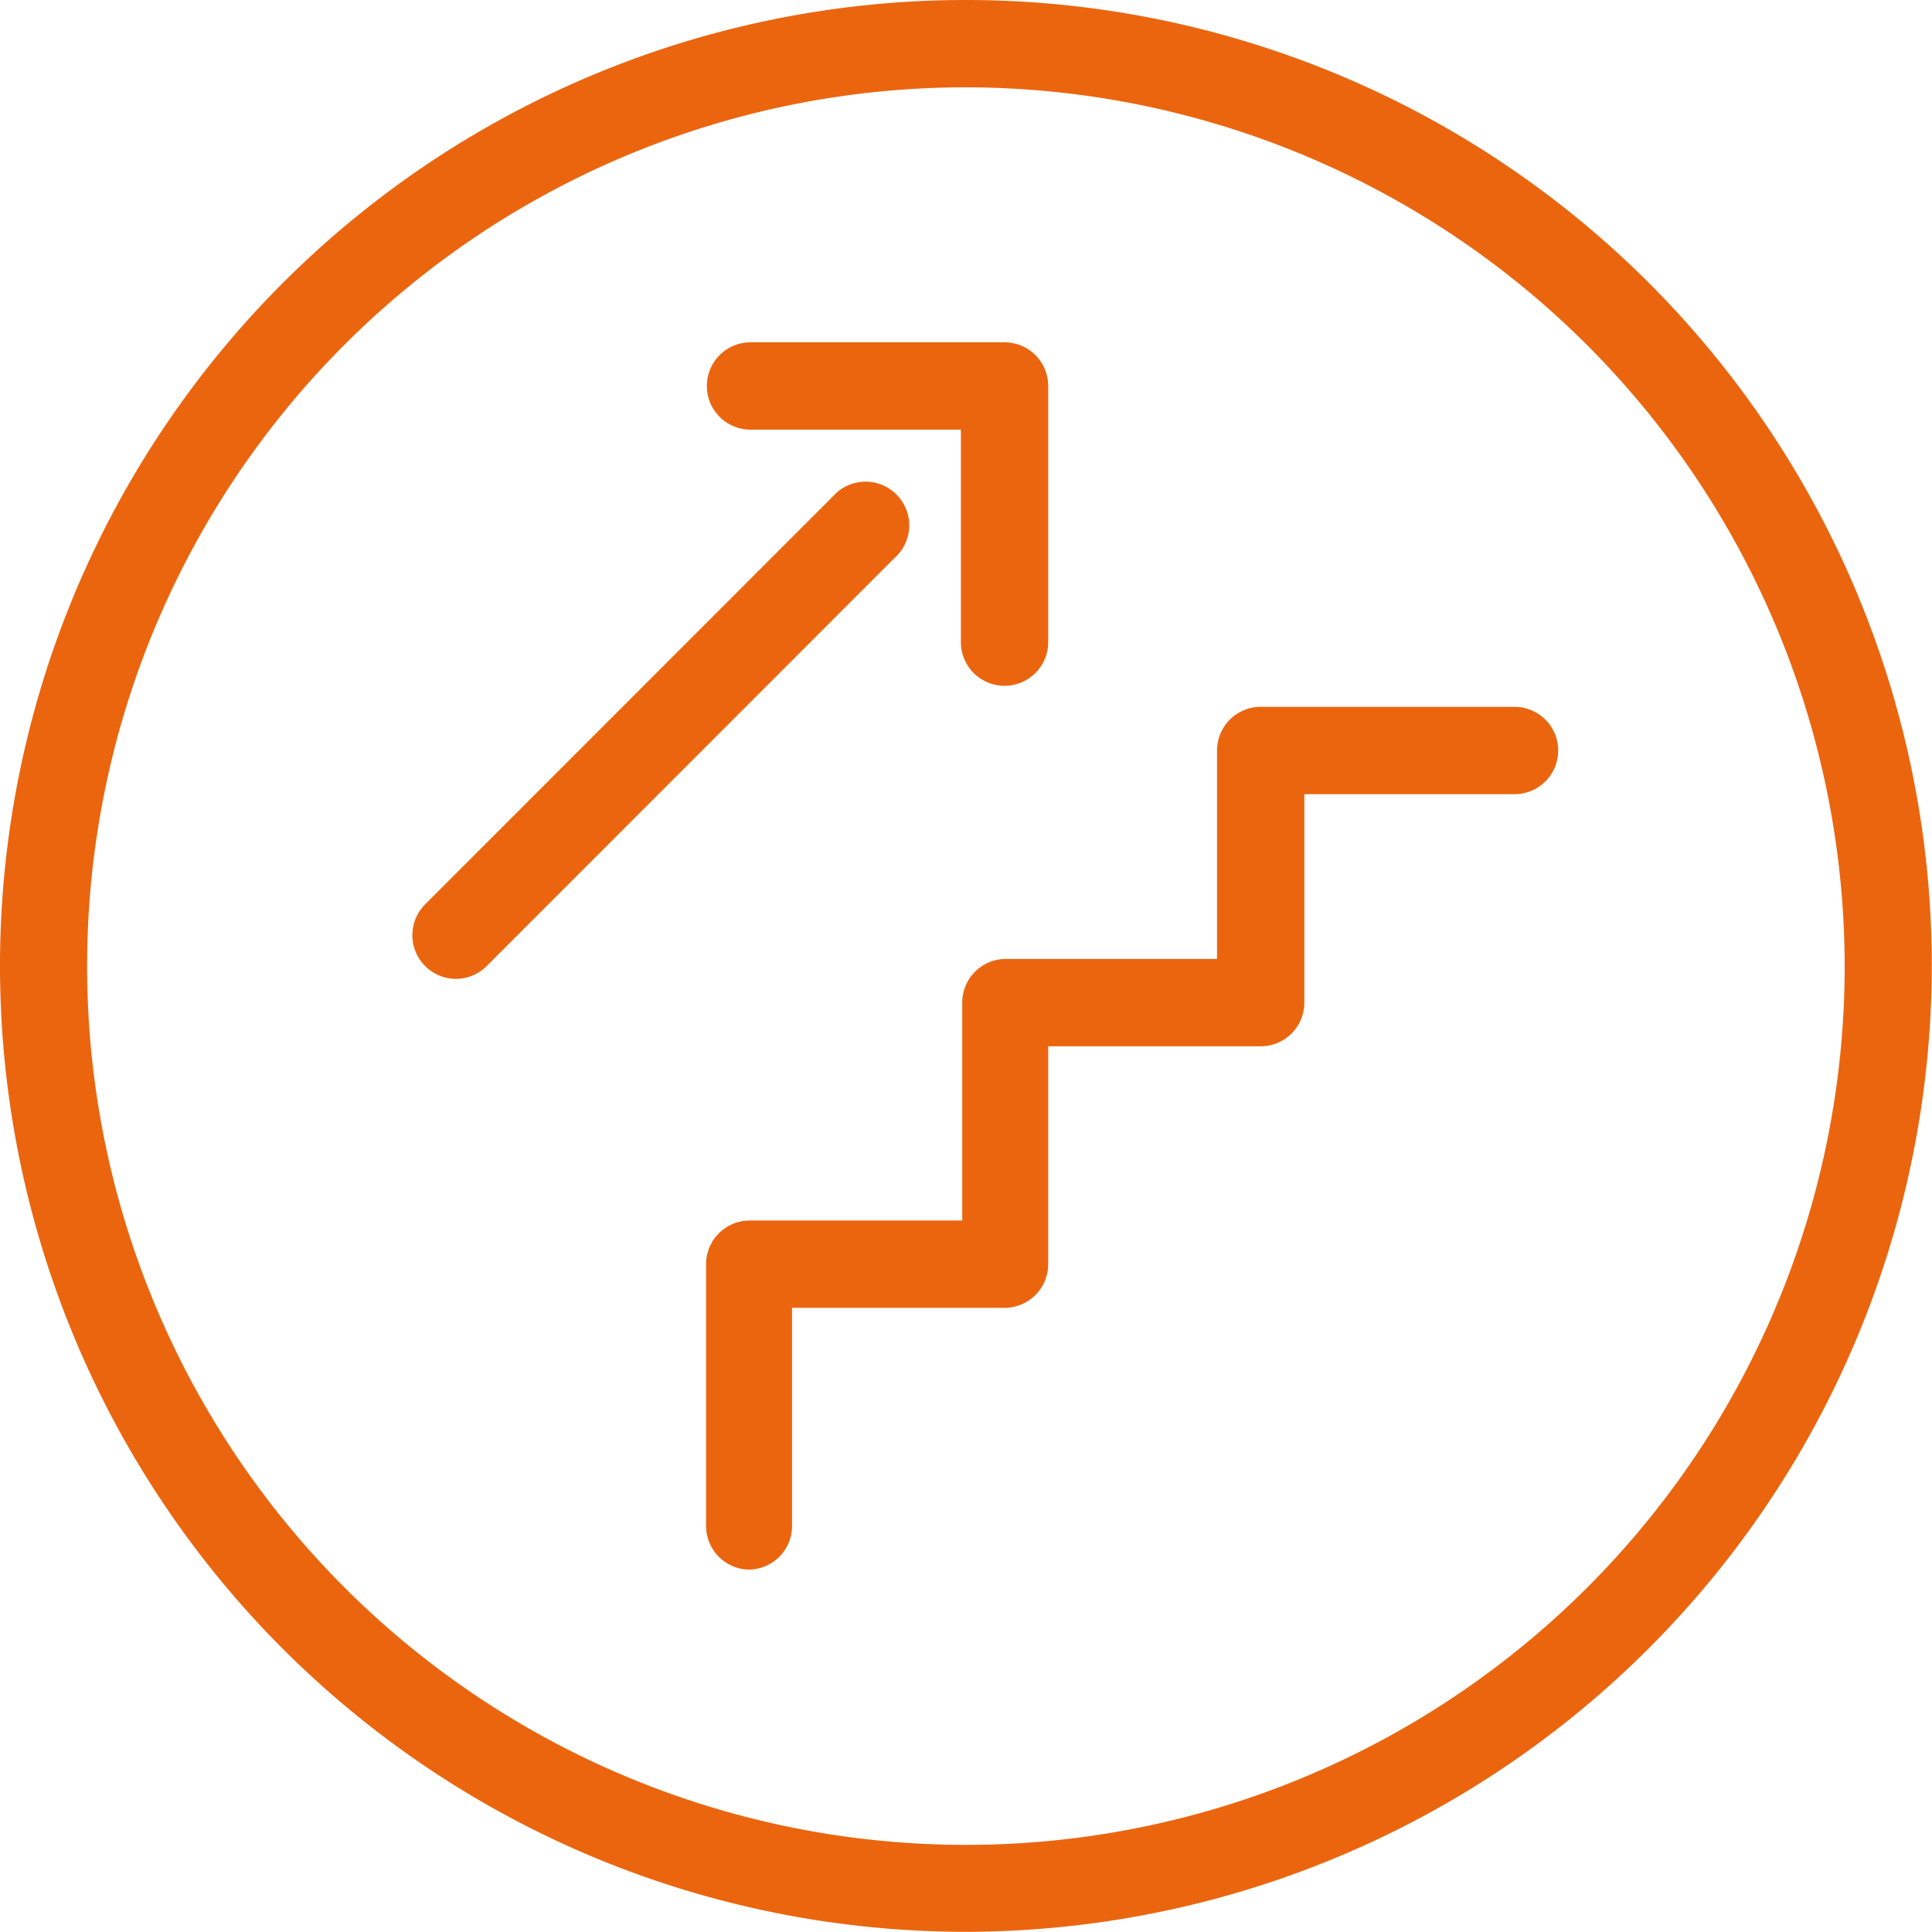
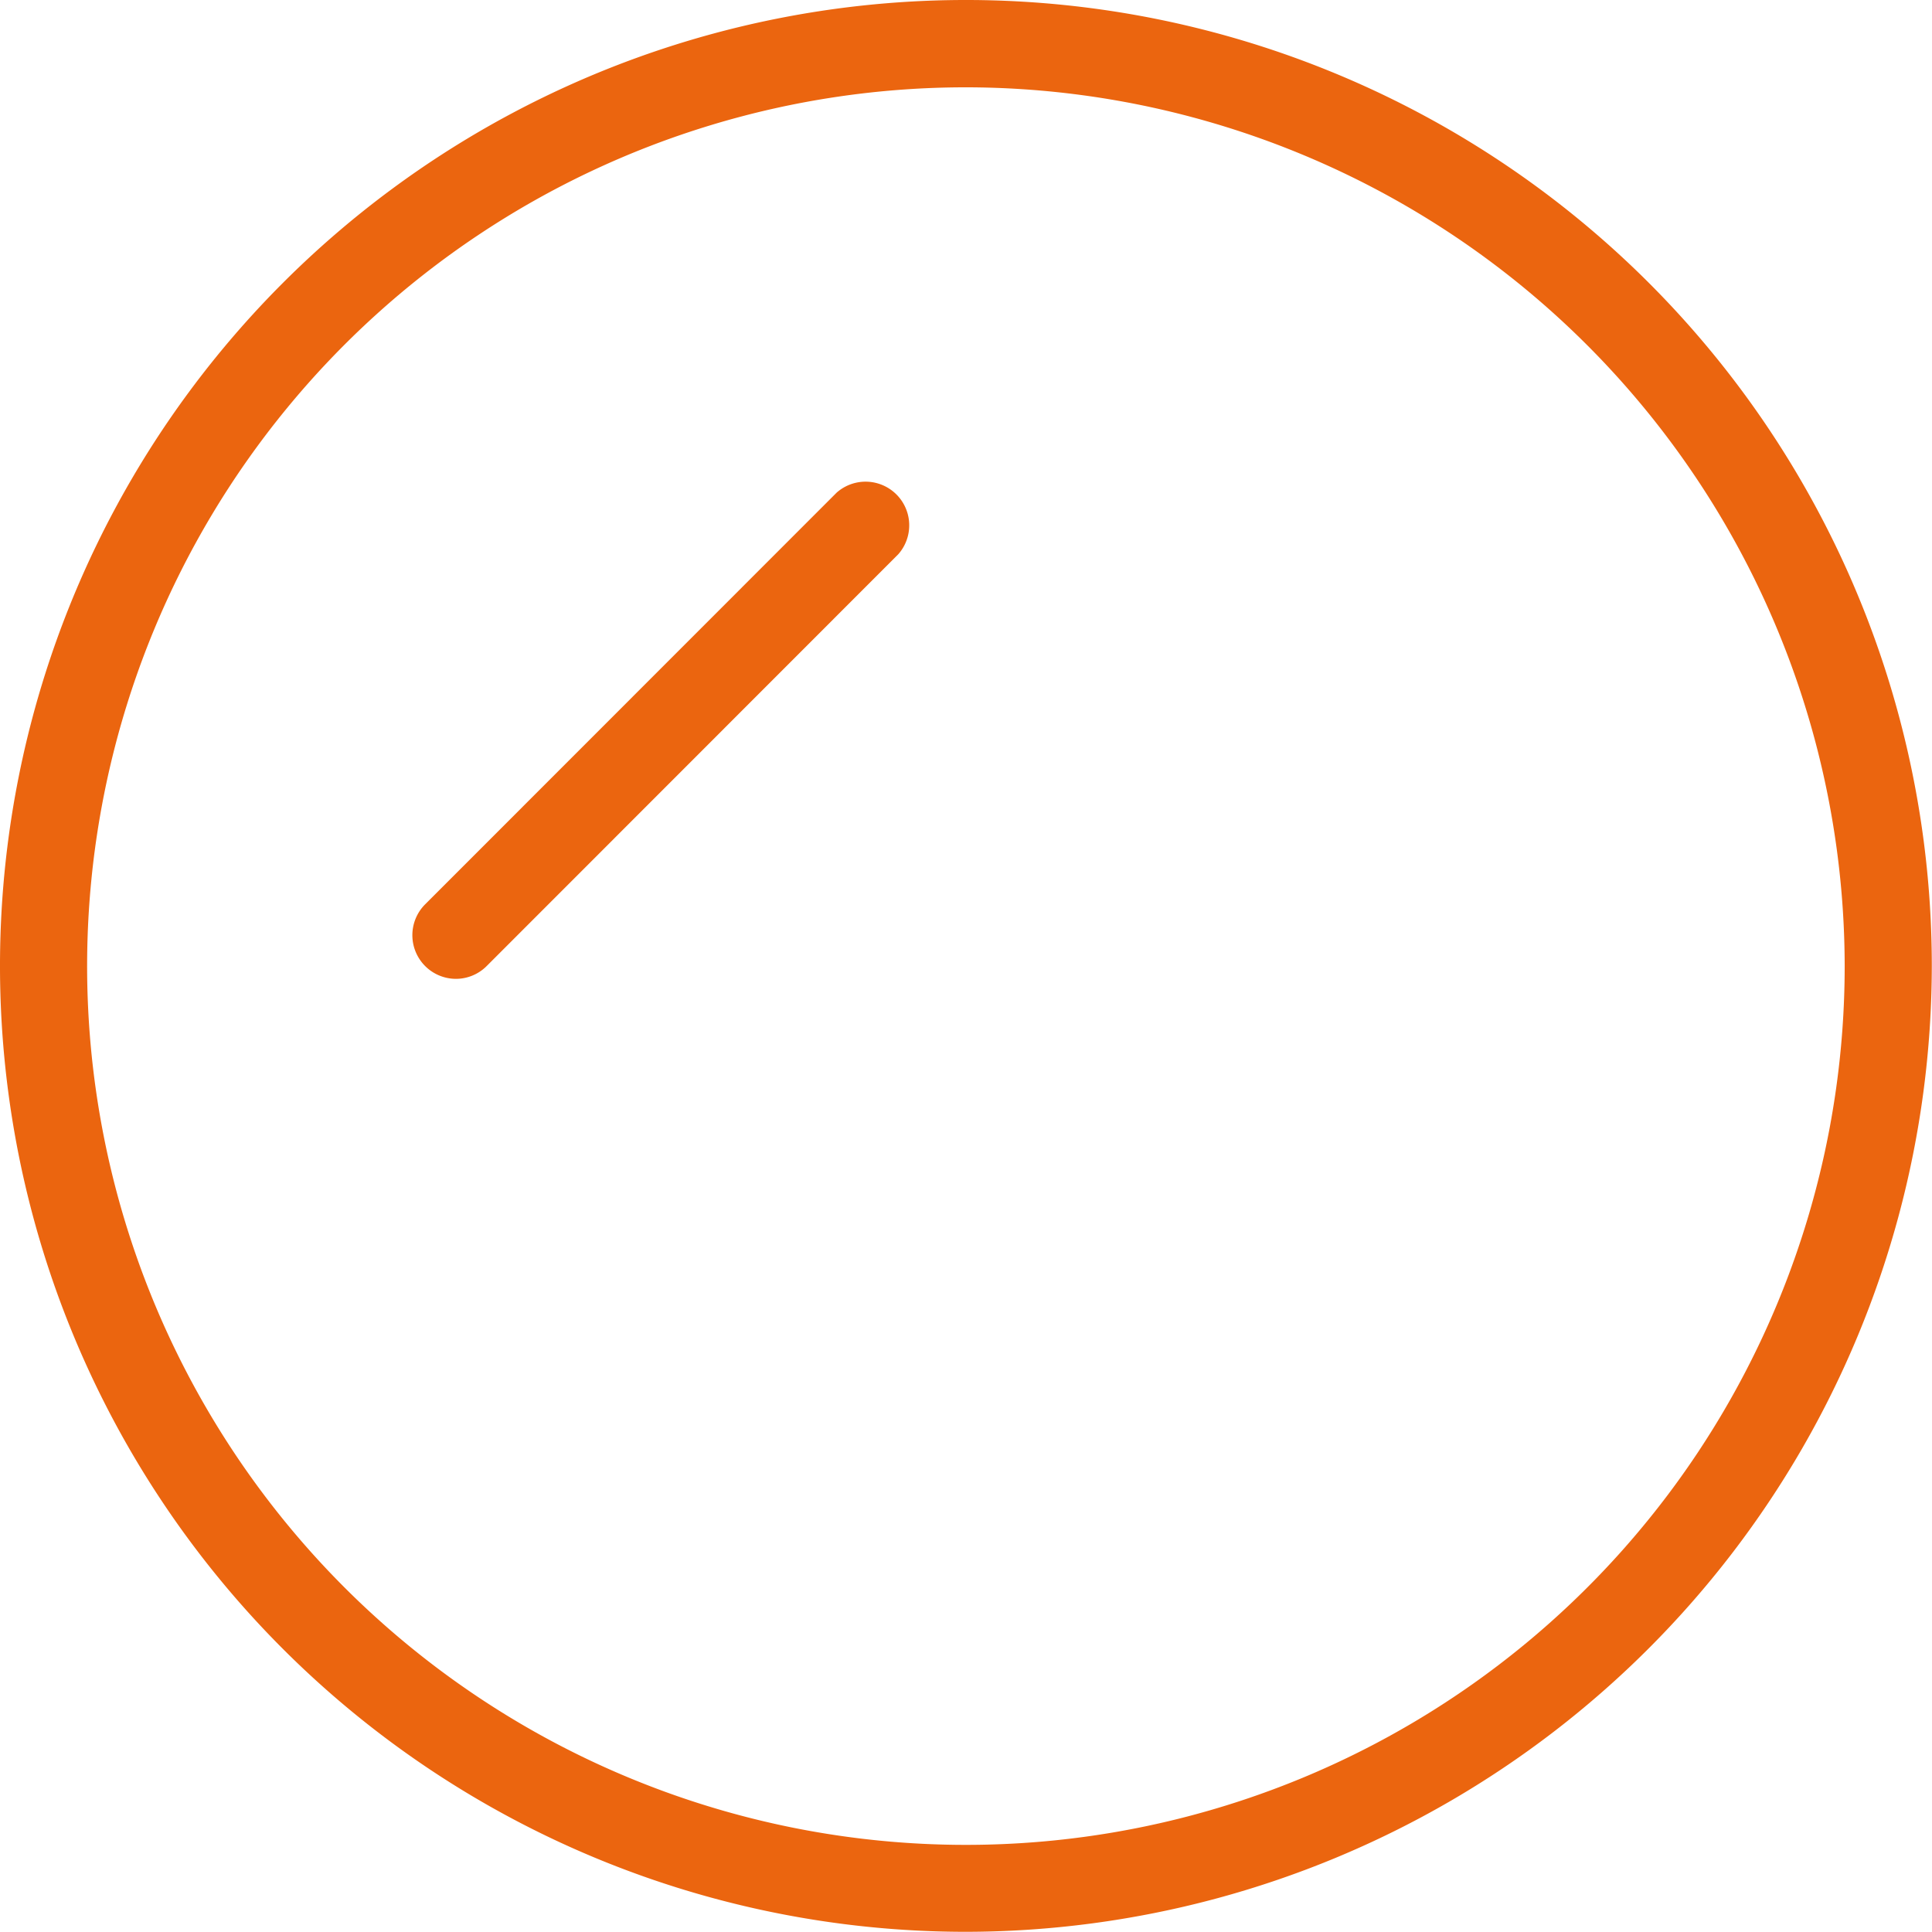
<svg xmlns="http://www.w3.org/2000/svg" id="Ebene_1" data-name="Ebene 1" viewBox="0 0 100.01 100">
  <defs>
    <style>
      .cls-1 {
        fill: #eb650f;
      }
    </style>
  </defs>
  <title>IDIAG_ICON_Nutzen</title>
  <g>
    <path class="cls-1" d="M50,100a50,50,0,1,1,50-50A50.06,50.06,0,0,1,50,100ZM50,4.52A45.49,45.49,0,1,0,95.49,50,45.54,45.54,0,0,0,50,4.52Z" />
    <g>
-       <path class="cls-1" d="M52,35.5a2.26,2.26,0,0,1-2.26-2.26v-11H38.85a2.26,2.26,0,0,1,0-4.52H52A2.26,2.26,0,0,1,54.26,20V33.24A2.26,2.26,0,0,1,52,35.5Z" />
-       <path class="cls-1" d="M38.81,81.25A2.26,2.26,0,0,1,36.55,79V65.44a2.26,2.26,0,0,1,2.26-2.26h11V51.9A2.26,2.26,0,0,1,52,49.64H63V38.85a2.26,2.26,0,0,1,2.26-2.26H78.4a2.26,2.26,0,0,1,0,4.52H67.52V51.9a2.26,2.26,0,0,1-2.26,2.26h-11V65.44A2.26,2.26,0,0,1,52,67.7h-11V79A2.26,2.26,0,0,1,38.81,81.25Z" />
-     </g>
+       </g>
  </g>
  <path class="cls-1" d="M23.6,50.67A2.26,2.26,0,0,1,22,46.82L43.31,25.5a2.26,2.26,0,0,1,3.19,3.19L25.2,50A2.25,2.25,0,0,1,23.6,50.67Z" />
</svg>